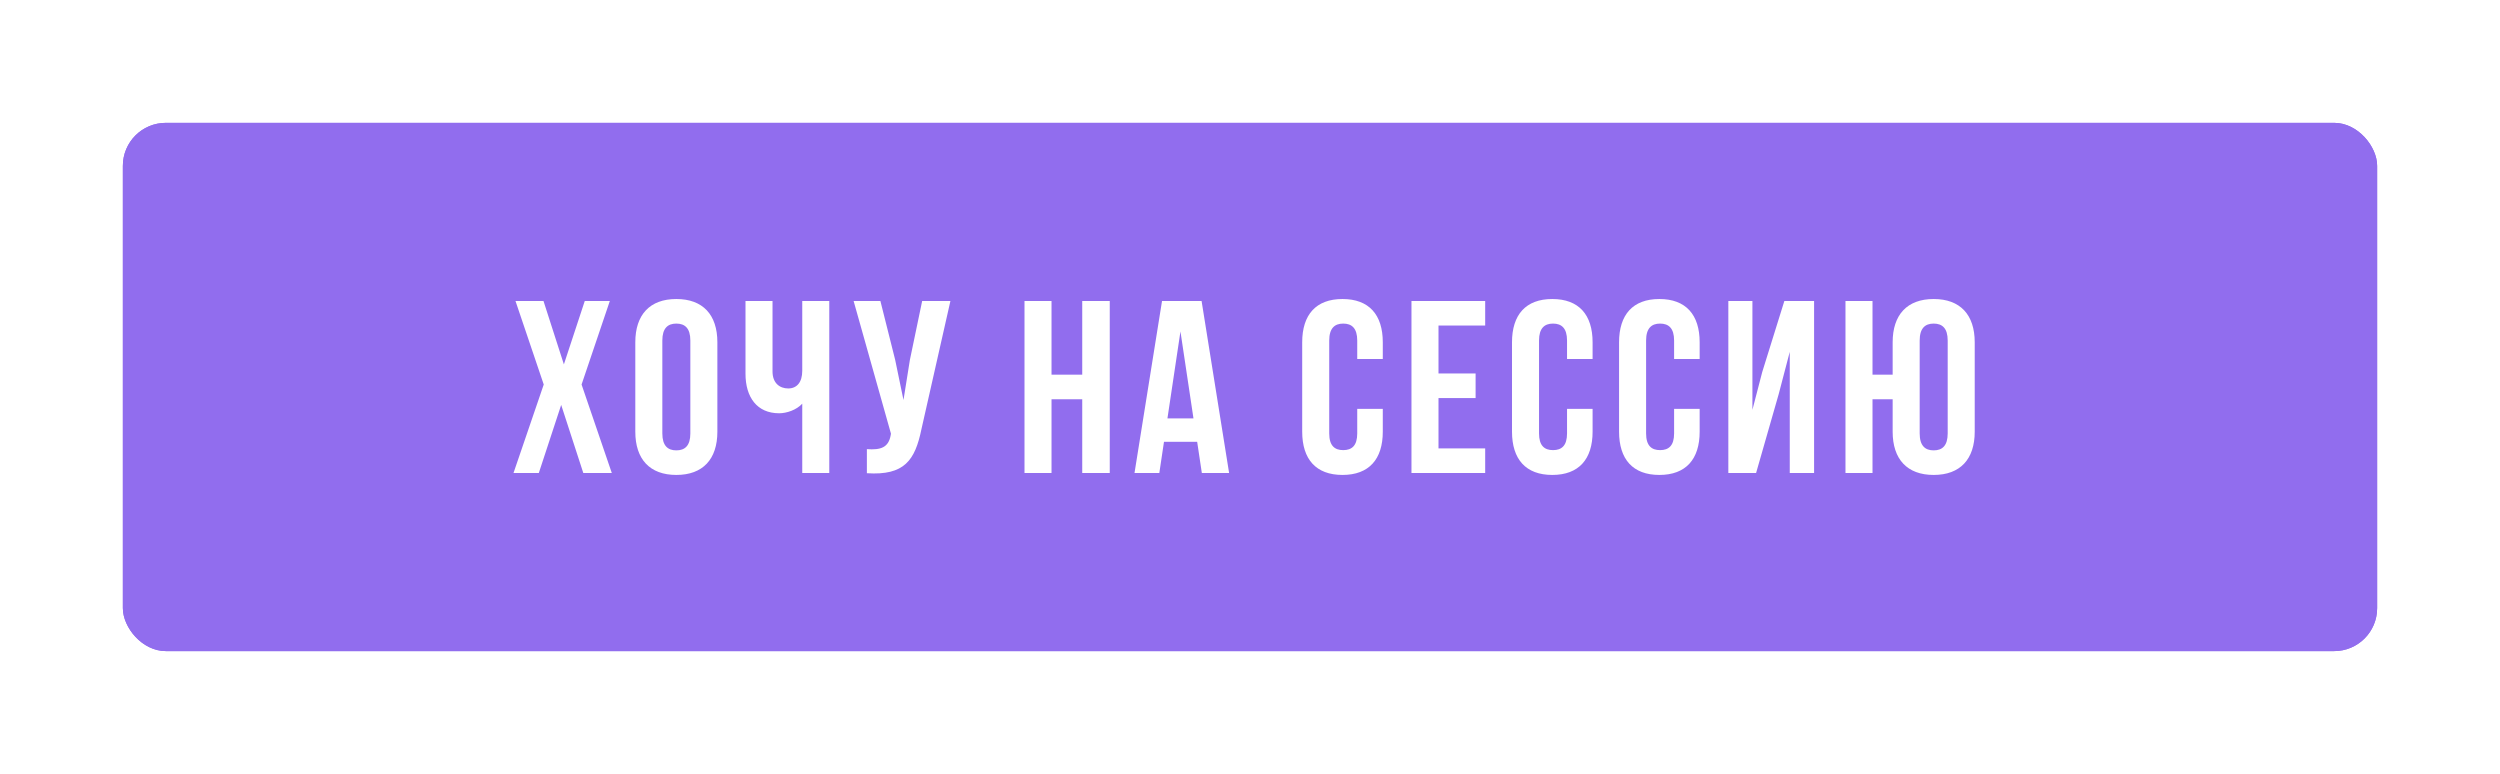
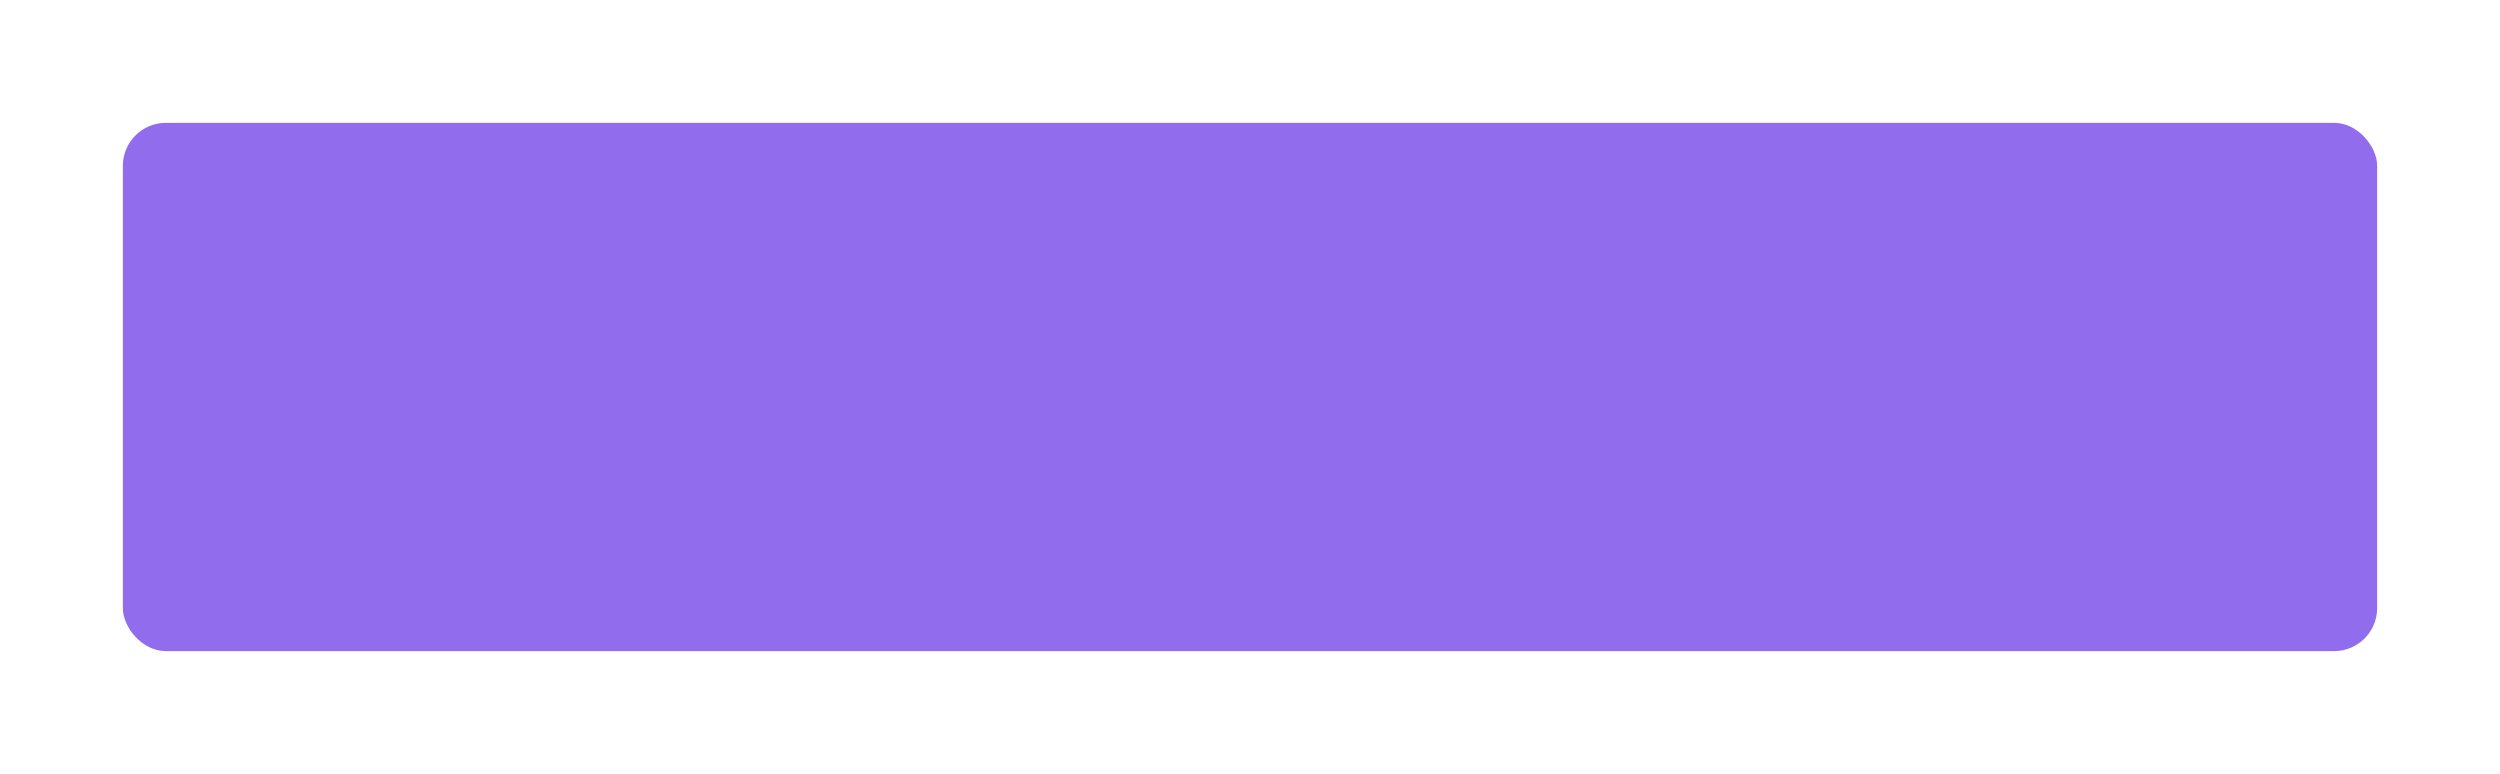
<svg xmlns="http://www.w3.org/2000/svg" width="407" height="126" viewBox="0 0 407 126" fill="none">
  <g filter="url(#filter0_f_3449_2759)">
-     <rect x="20" y="20" width="367" height="86" rx="7" fill="#916DEE" />
-   </g>
+     </g>
  <rect x="20" y="20" width="367" height="86" rx="7" fill="#916DEE" />
-   <path d="M95.2 49L91.8 59.32L88.48 49H83.92L88.52 62.6L83.6 77H87.72L91.36 65.92L94.96 77H99.6L94.68 62.6L99.28 49H95.2ZM107.828 55.44C107.828 53.44 108.708 52.68 110.108 52.68C111.508 52.68 112.388 53.44 112.388 55.44V70.56C112.388 72.56 111.508 73.32 110.108 73.32C108.708 73.32 107.828 72.56 107.828 70.56V55.44ZM103.428 70.28C103.428 74.76 105.788 77.32 110.108 77.32C114.428 77.32 116.788 74.76 116.788 70.28V55.72C116.788 51.24 114.428 48.68 110.108 48.68C105.788 48.68 103.428 51.24 103.428 55.72V70.28ZM130.607 49V60.36C130.607 62.24 129.727 63.24 128.327 63.24C126.927 63.24 125.767 62.36 125.767 60.48V49H121.367V60.84C121.367 64.68 123.247 67.28 126.847 67.28C128.047 67.28 129.647 66.76 130.607 65.72V77H135.007V49H130.607ZM154.728 49H150.128L148.128 58.6L147.088 65.12L145.728 58.56L143.328 49H138.968L145.048 70.6L145.008 70.84C144.648 72.88 143.368 73.28 141.128 73.12V77.04C147.248 77.44 148.968 74.92 150.008 69.88L154.728 49ZM171.188 65H176.188V77H180.668V49H176.188V61H171.188V49H166.788V77H171.188V65ZM195.618 49H189.178L184.698 77H188.738L189.498 71.92H194.898L195.658 77H200.098L195.618 49ZM192.178 53.96L194.298 68.12H190.058L192.178 53.96ZM220.958 66.56V70.56C220.958 72.56 220.078 73.28 218.678 73.28C217.278 73.28 216.398 72.56 216.398 70.56V55.44C216.398 53.44 217.278 52.68 218.678 52.68C220.078 52.68 220.958 53.44 220.958 55.44V58.44H225.118V55.72C225.118 51.24 222.878 48.68 218.558 48.68C214.238 48.68 211.998 51.24 211.998 55.72V70.28C211.998 74.76 214.238 77.32 218.558 77.32C222.878 77.32 225.118 74.76 225.118 70.28V66.56H220.958ZM234.188 53H241.788V49H229.788V77H241.788V73H234.188V64.8H240.228V60.8H234.188V53ZM255.114 66.56V70.56C255.114 72.56 254.234 73.28 252.834 73.28C251.434 73.28 250.554 72.56 250.554 70.56V55.44C250.554 53.44 251.434 52.68 252.834 52.68C254.234 52.68 255.114 53.44 255.114 55.44V58.44H259.274V55.72C259.274 51.24 257.034 48.68 252.714 48.68C248.394 48.68 246.154 51.24 246.154 55.72V70.28C246.154 74.76 248.394 77.32 252.714 77.32C257.034 77.32 259.274 74.76 259.274 70.28V66.56H255.114ZM272.544 66.56V70.56C272.544 72.56 271.664 73.28 270.264 73.28C268.864 73.28 267.984 72.56 267.984 70.56V55.44C267.984 53.44 268.864 52.68 270.264 52.68C271.664 52.68 272.544 53.44 272.544 55.44V58.44H276.704V55.72C276.704 51.24 274.464 48.68 270.144 48.68C265.824 48.68 263.584 51.24 263.584 55.72V70.28C263.584 74.76 265.824 77.32 270.144 77.32C274.464 77.32 276.704 74.76 276.704 70.28V66.56H272.544ZM289.573 64.16L291.373 57.28V77H295.333V49H290.493L286.893 60.56L285.293 66.72V49H281.373V77H285.893L289.573 64.16ZM308.124 70.28C308.124 74.76 310.484 77.32 314.804 77.32C319.124 77.32 321.484 74.76 321.484 70.28V55.72C321.484 51.24 319.124 48.68 314.804 48.68C310.484 48.68 308.124 51.24 308.124 55.72V61H304.844V49H300.444V77H304.844V65H308.124V70.28ZM312.524 55.44C312.524 53.44 313.404 52.68 314.804 52.68C316.204 52.68 317.084 53.44 317.084 55.44V70.56C317.084 72.56 316.204 73.32 314.804 73.32C313.404 73.32 312.524 72.56 312.524 70.56V55.44Z" fill="white" />
  <defs>
    <filter id="filter0_f_3449_2759" x="0" y="0" width="407" height="126" filterUnits="userSpaceOnUse" color-interpolation-filters="sRGB">
      <feFlood flood-opacity="0" result="BackgroundImageFix" />
      <feBlend mode="normal" in="SourceGraphic" in2="BackgroundImageFix" result="shape" />
      <feGaussianBlur stdDeviation="10" result="effect1_foregroundBlur_3449_2759" />
    </filter>
  </defs>
</svg>